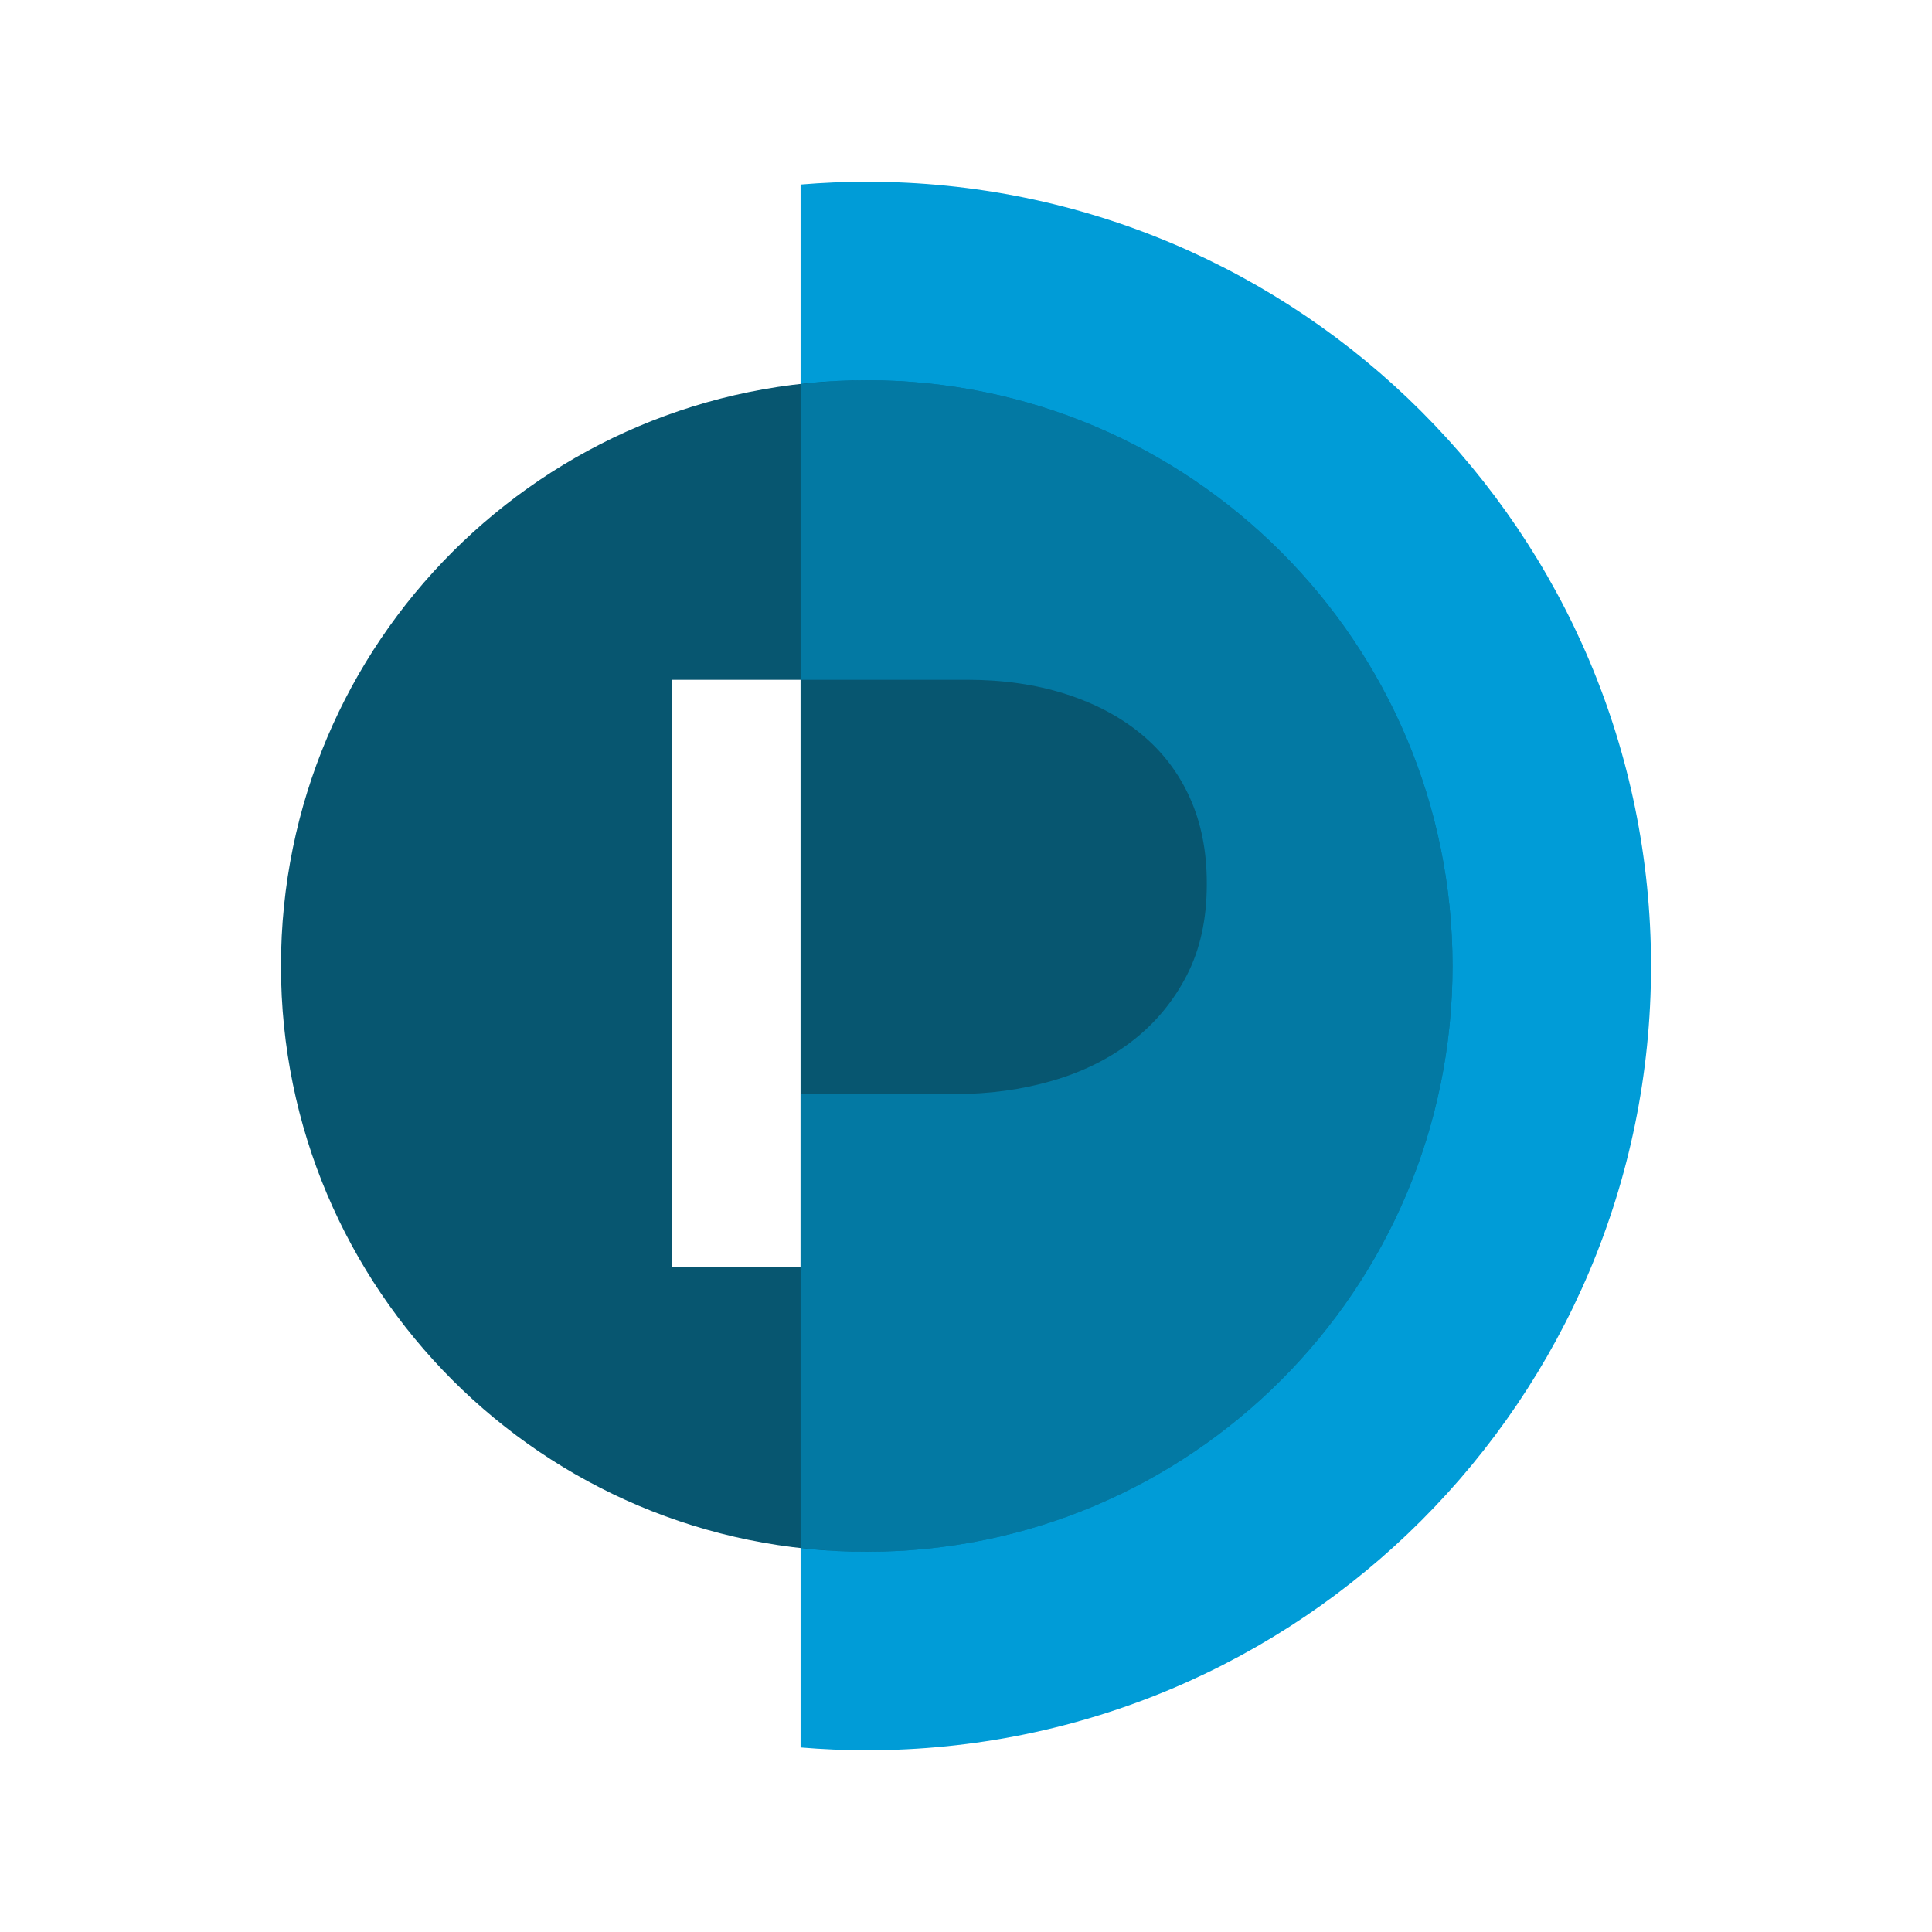
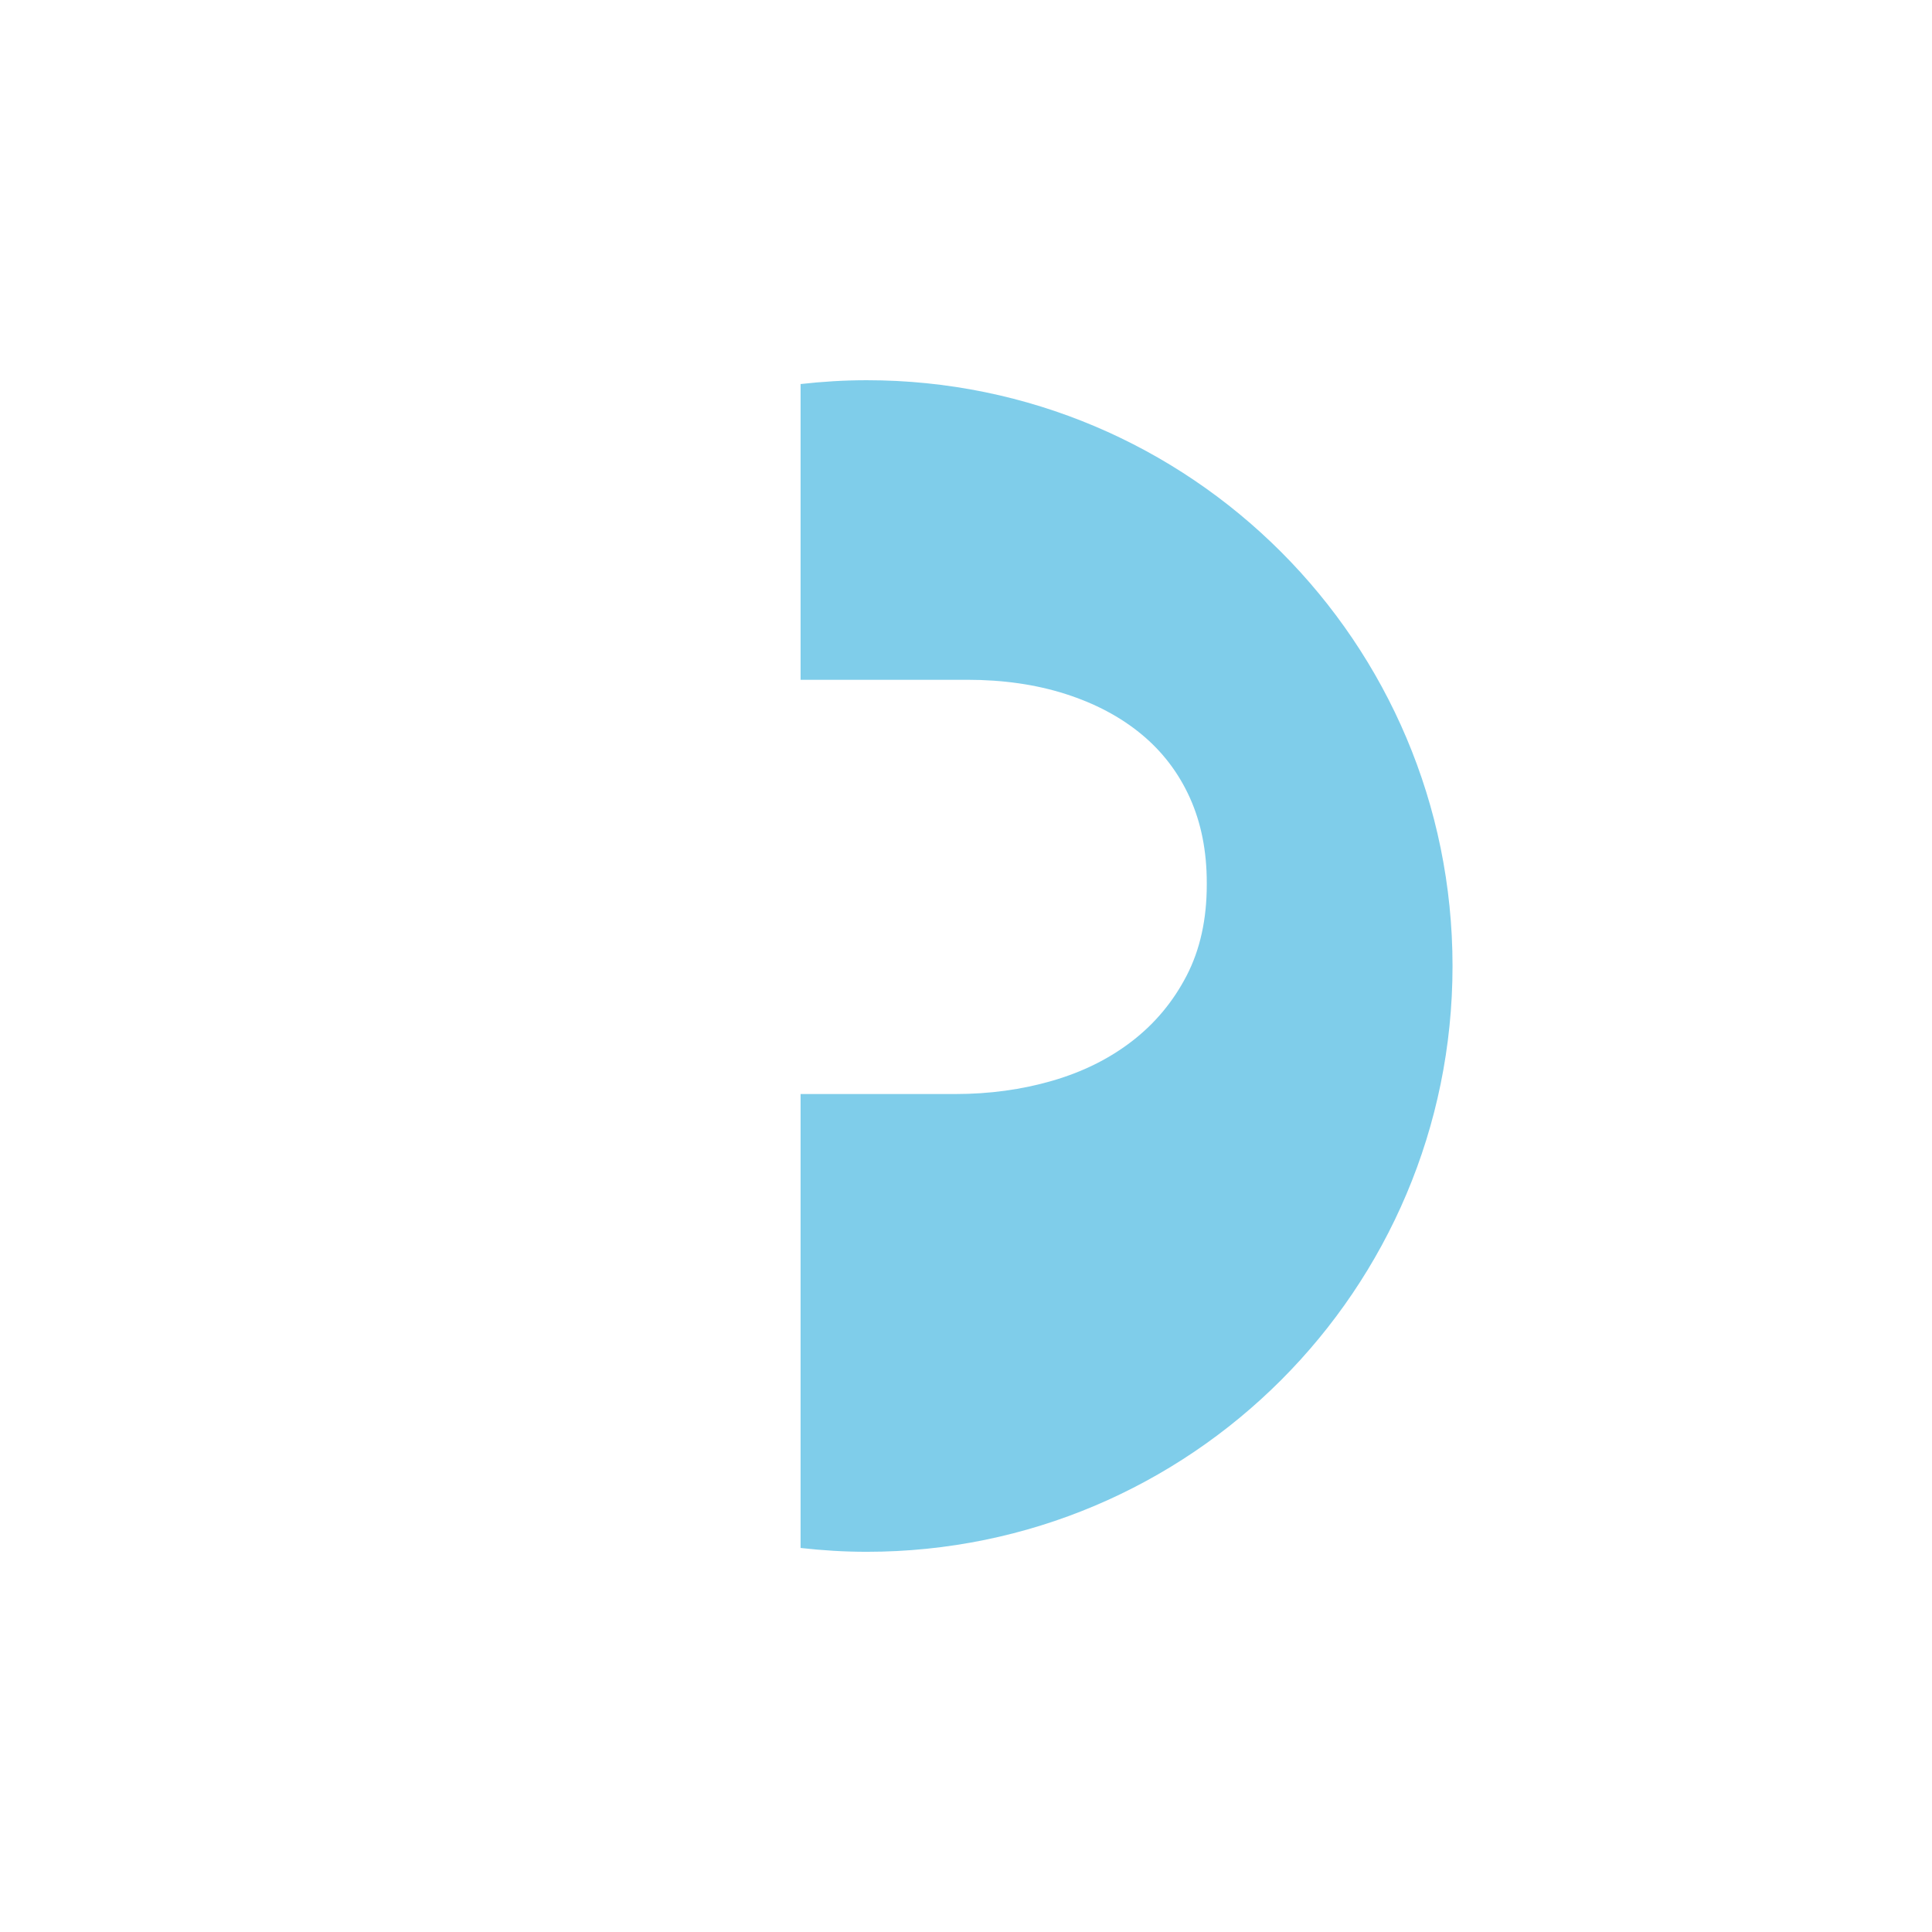
<svg xmlns="http://www.w3.org/2000/svg" version="1.1" id="Layer_1" x="0px" y="0px" width="257px" height="257px" viewBox="0 0 257 257" enable-background="new 0 0 257 257" xml:space="preserve">
  <g>
-     <rect x="0.5" y="0.5" opacity="0" fill="none" stroke="#FFFFFF" stroke-miterlimit="10" width="256" height="256" />
    <g>
-       <path fill="#009CD7" d="M115.298,24.175c-2.965,0-5.899,0.131-8.802,0.373v207.904c2.902,0.243,5.837,0.373,8.802,0.373    c57.617,0,104.326-46.708,104.326-104.325C219.624,70.884,172.915,24.176,115.298,24.175z" />
-       <path fill="#075670" d="M115.298,50.578c-43.035,0-77.922,34.888-77.922,77.922c0,43.035,34.887,77.922,77.922,77.922    s77.922-34.887,77.922-77.922C193.22,85.466,158.333,50.578,115.298,50.578z M106.496,168.574H89.399V90.427h17.097V168.574z" />
      <path opacity="0.5" fill="#009CD7" d="M115.298,50.578c-2.977,0-5.91,0.184-8.802,0.509v39.34h22.163    c4.784,0,9.142,0.629,13.076,1.886c3.933,1.258,7.299,3.041,10.096,5.352c2.799,2.312,4.946,5.13,6.447,8.454    c1.5,3.326,2.25,7.097,2.25,11.313v0.243c0,4.623-0.893,8.657-2.676,12.103c-1.785,3.448-4.196,6.346-7.237,8.698    c-3.041,2.353-6.59,4.117-10.644,5.291c-4.056,1.177-8.354,1.764-12.894,1.764h-20.582v60.384    c2.892,0.326,5.825,0.509,8.802,0.509c43.035,0,77.922-34.887,77.922-77.922C193.22,85.466,158.333,50.578,115.298,50.578z" />
    </g>
  </g>
</svg>